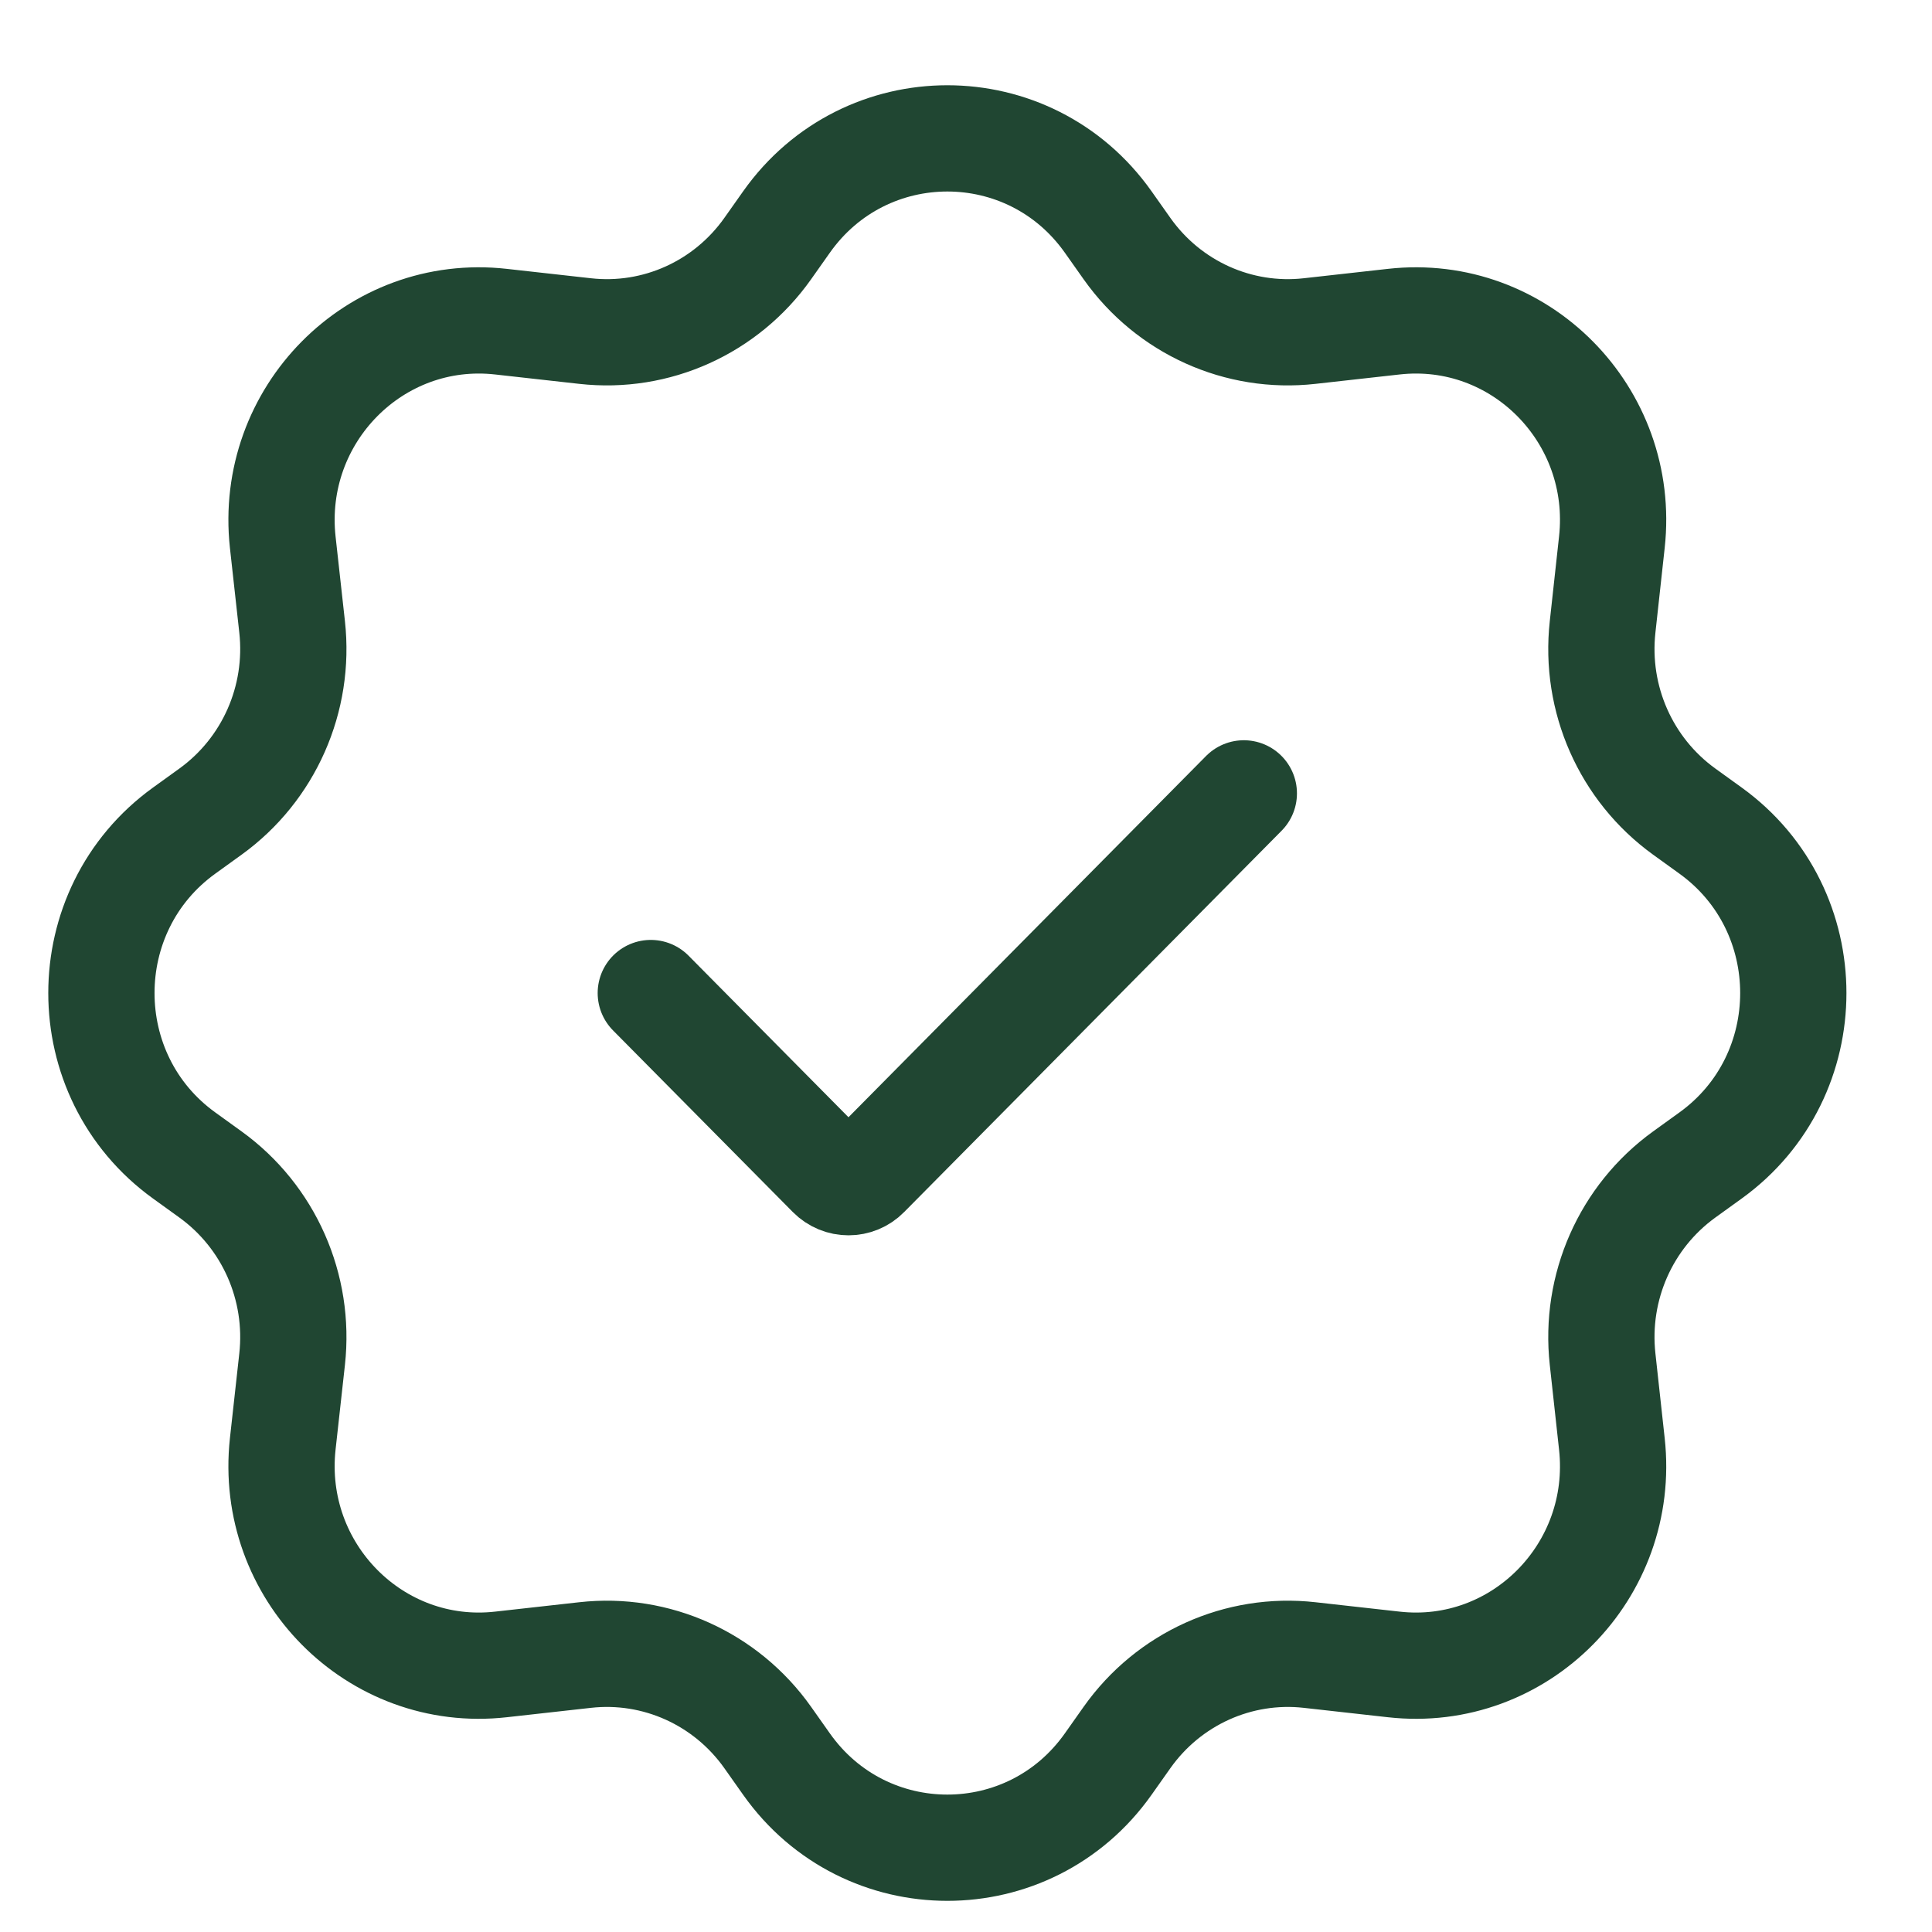
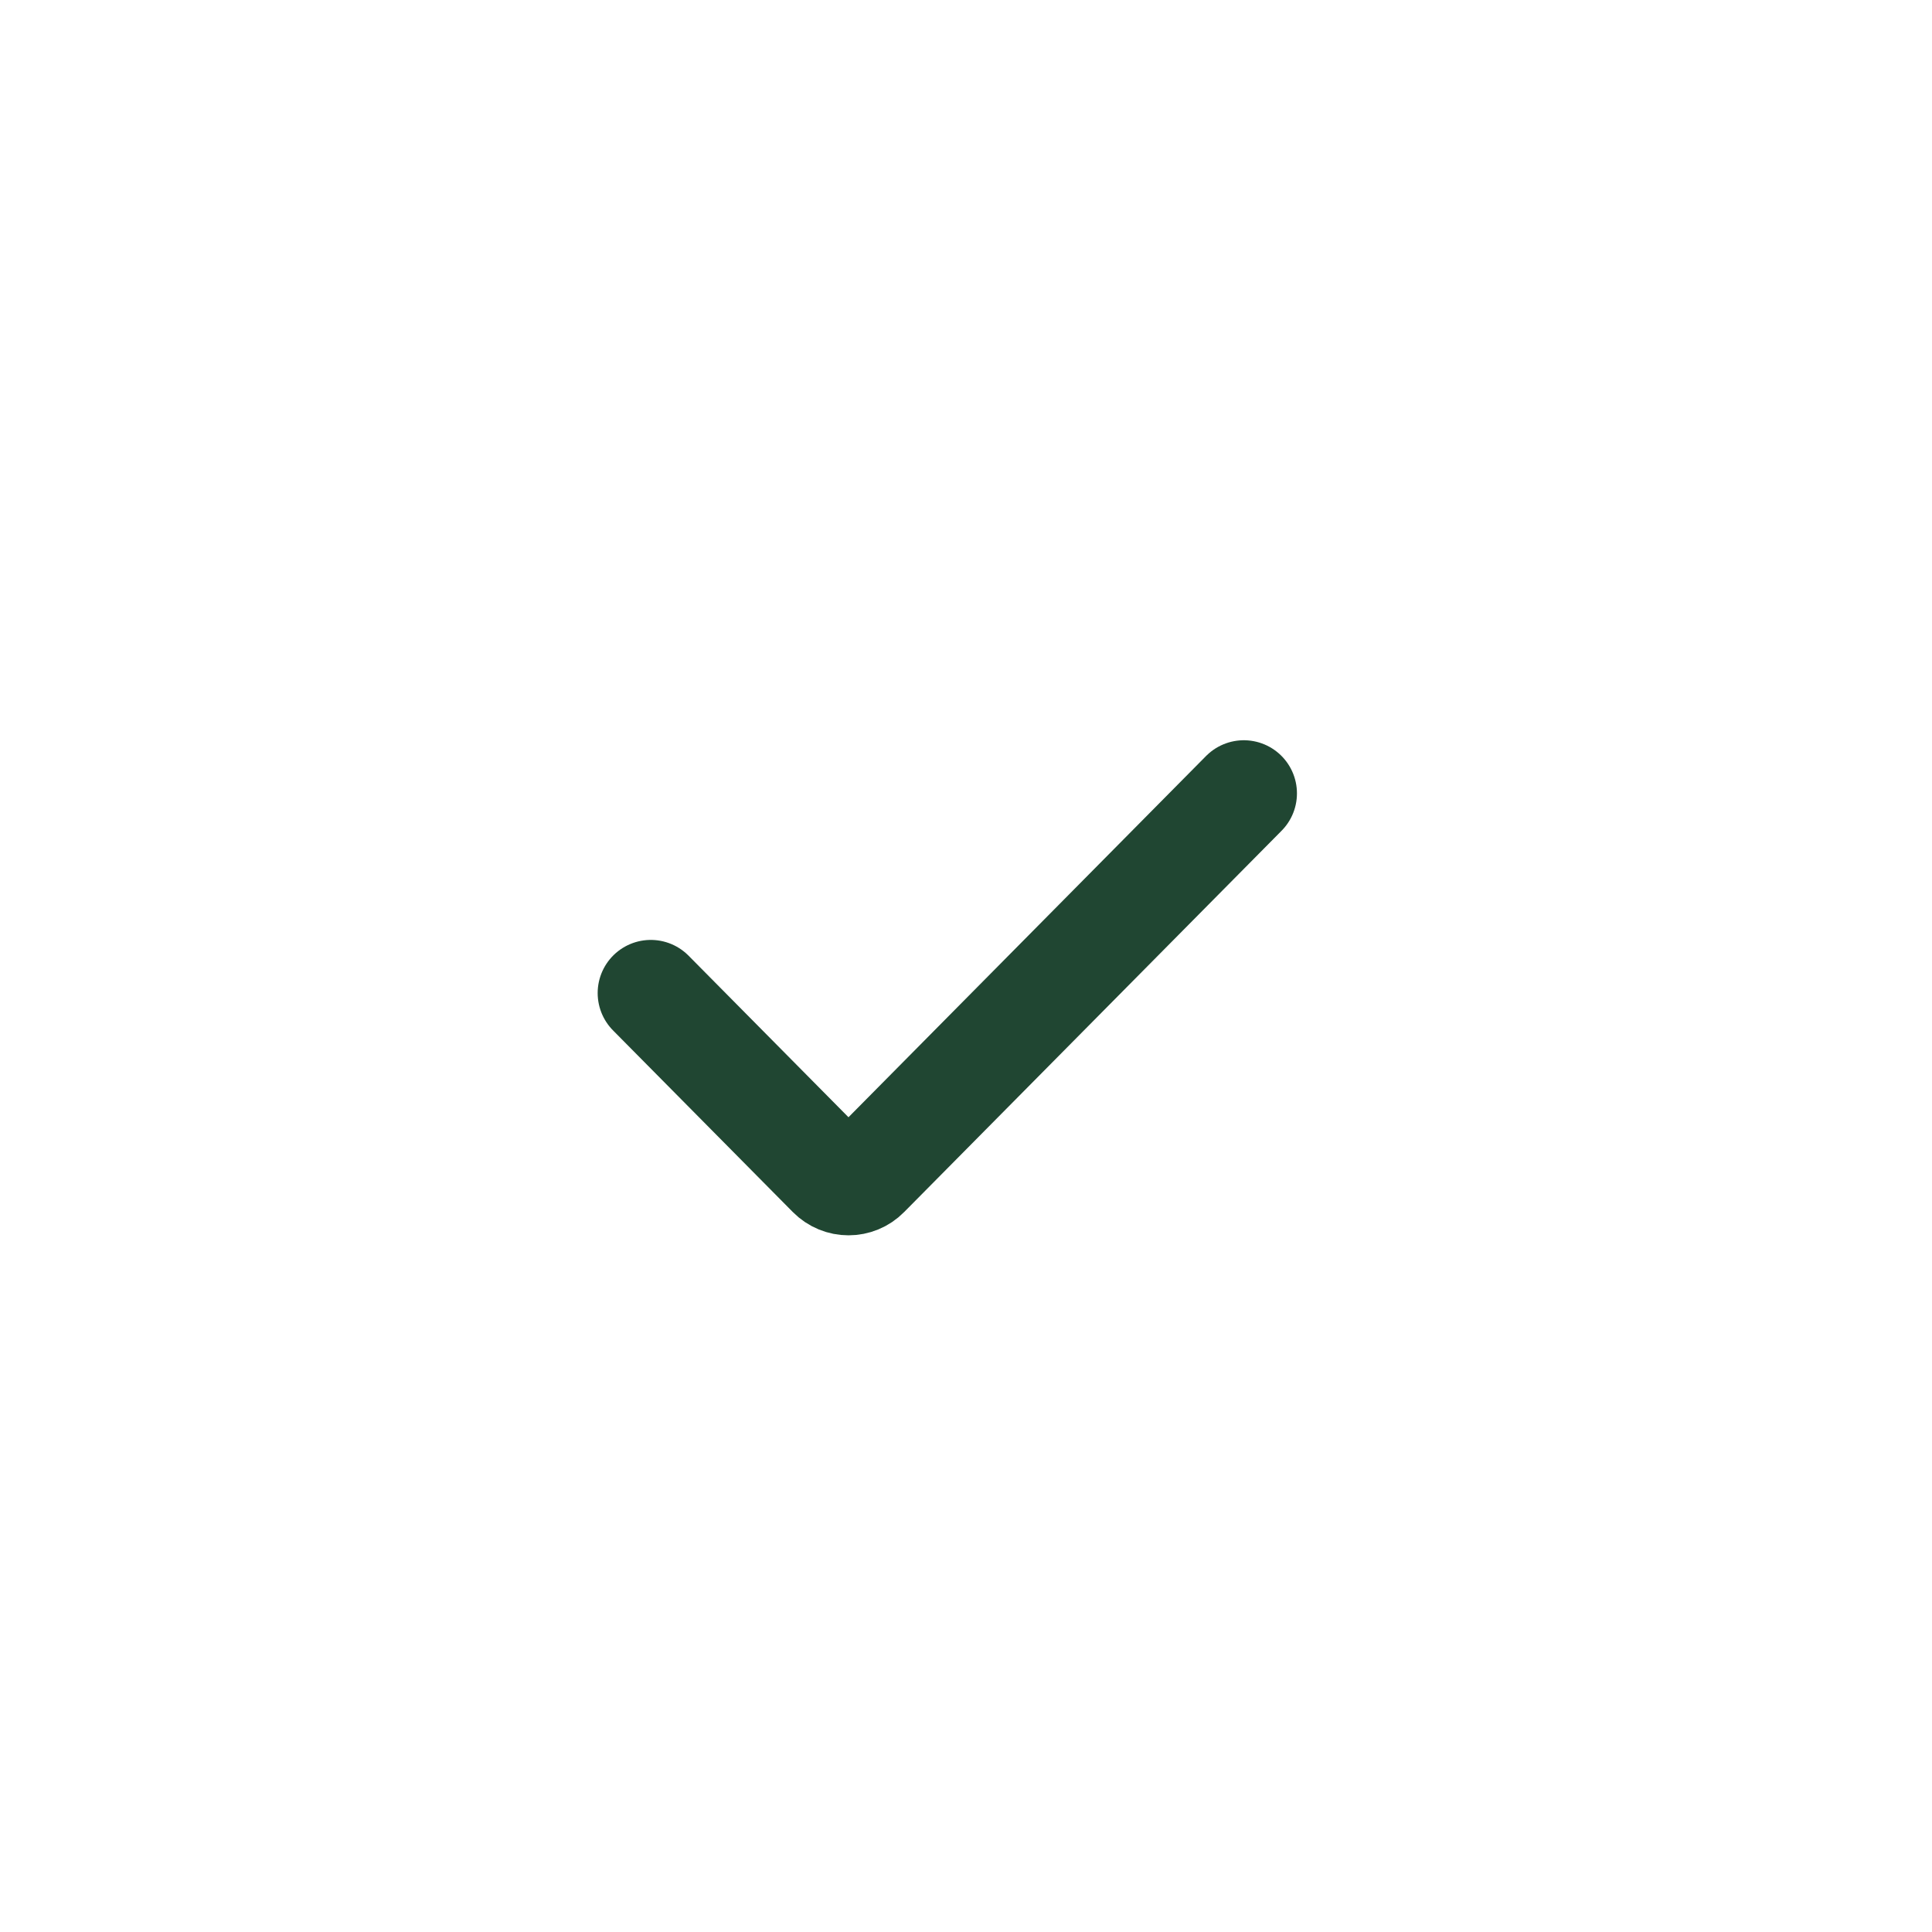
<svg xmlns="http://www.w3.org/2000/svg" width="20" height="20" viewBox="0 0 20 20" fill="none">
  <g id="Group 6380">
    <g id="Group 6409">
      <g id="Group 6413">
-         <path id="Vector" d="M11.667 2.574L11.472 2.298C10.656 1.144 8.958 1.144 8.142 2.298L7.947 2.574C7.516 3.183 6.793 3.51 6.056 3.427L5.187 3.33C3.884 3.183 2.783 4.296 2.927 5.613L3.024 6.49C3.106 7.235 2.783 7.965 2.18 8.401L1.907 8.598C0.764 9.422 0.764 11.138 1.907 11.962L2.18 12.159C2.783 12.595 3.106 13.325 3.024 14.07L2.927 14.947C2.783 16.264 3.884 17.377 5.187 17.23L6.056 17.133C6.793 17.05 7.516 17.377 7.947 17.986L8.142 18.262C8.958 19.416 10.656 19.416 11.472 18.262L11.667 17.986C12.098 17.377 12.821 17.05 13.558 17.133L14.427 17.23C15.73 17.377 16.831 16.264 16.686 14.947L16.59 14.07C16.508 13.325 16.831 12.595 17.434 12.159L17.707 11.962C18.85 11.138 18.85 9.422 17.707 8.598L17.434 8.401C16.831 7.965 16.508 7.235 16.59 6.49L16.686 5.613C16.831 4.296 15.73 3.183 14.427 3.33L13.558 3.427C12.821 3.51 12.098 3.183 11.667 2.574Z" stroke="#204632" stroke-width="1.1" stroke-linecap="round" stroke-linejoin="round" />
        <path id="Vector_2" d="M6.737 10.28L8.598 12.16C8.701 12.264 8.867 12.264 8.969 12.16L12.876 8.213" stroke="#204632" stroke-width="1.1" stroke-linecap="round" stroke-linejoin="round" />
      </g>
    </g>
  </g>
</svg>